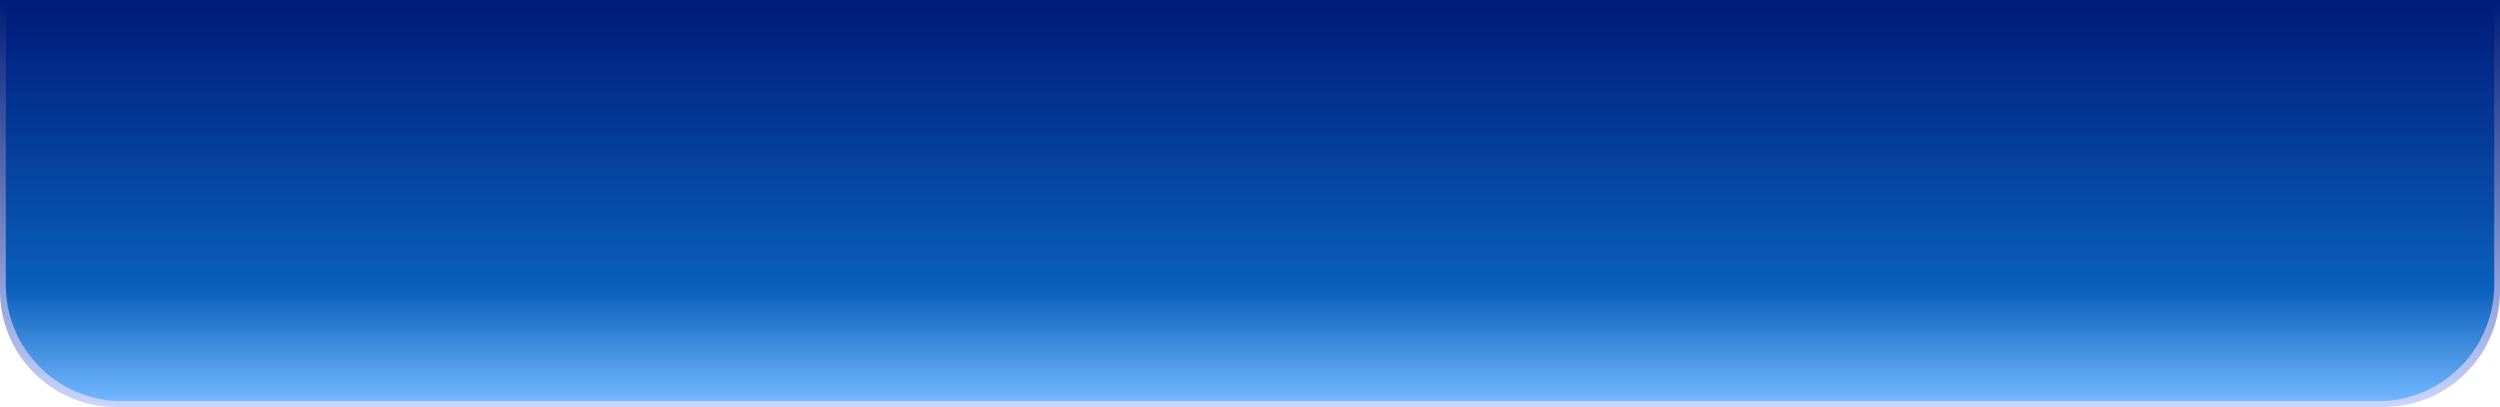
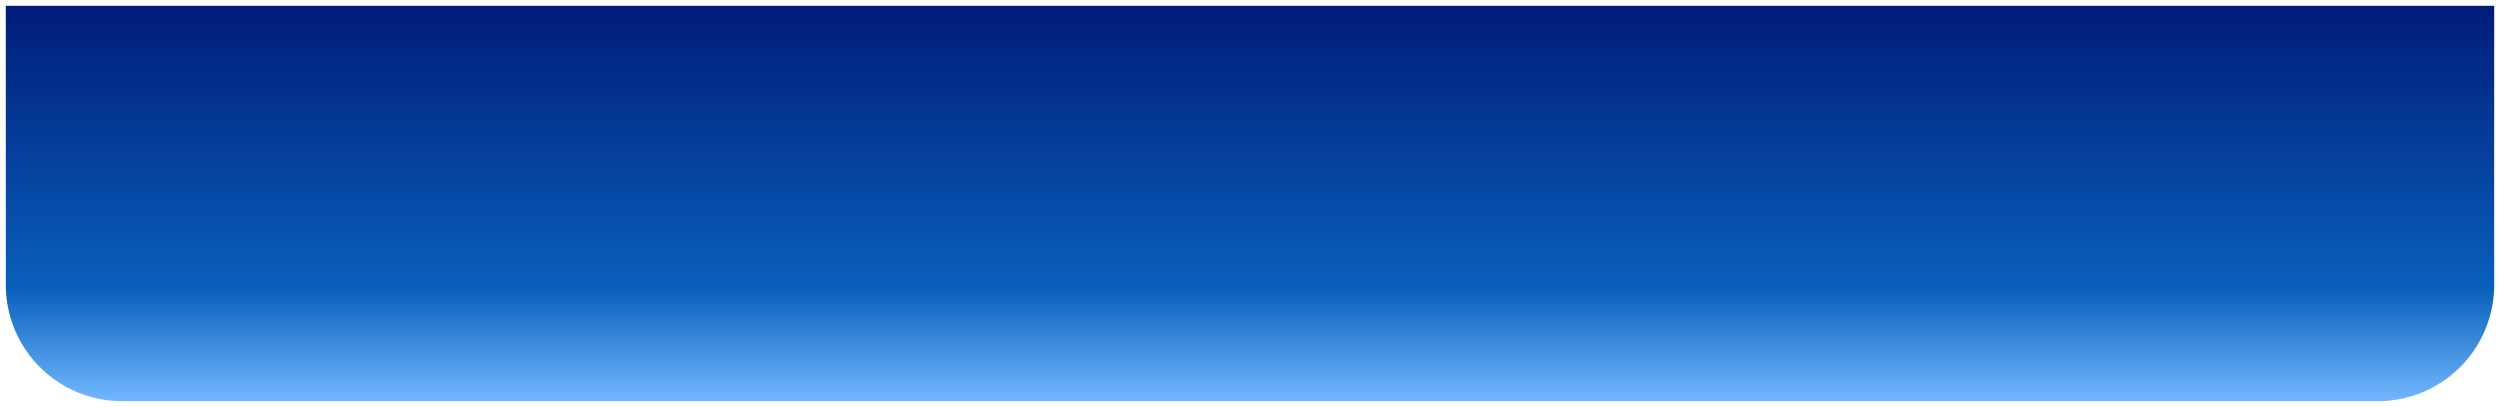
<svg xmlns="http://www.w3.org/2000/svg" width="430" height="70" viewBox="0 0 430 70">
  <defs>
    <linearGradient id="linear-gradient" x1="0.5" x2="0.5" y2="1" gradientUnits="objectBoundingBox">
      <stop offset="0" stop-color="#001c79" />
      <stop offset="1" stop-color="#cad6ff" />
    </linearGradient>
    <linearGradient id="linear-gradient-2" x1="0.5" x2="0.5" y2="1" gradientUnits="objectBoundingBox">
      <stop offset="0" stop-color="#001c79" />
      <stop offset="0.716" stop-color="#0960bb" />
      <stop offset="1" stop-color="#72b7ff" />
    </linearGradient>
  </defs>
  <g id="logo_top_bar_bg" transform="translate(0 -108)">
-     <path id="Rectangle_14700" data-name="Rectangle 14700" d="M0,0H430a0,0,0,0,1,0,0V50a20,20,0,0,1-20,20H20A20,20,0,0,1,0,50V0A0,0,0,0,1,0,0Z" transform="translate(0 108)" fill="url(#linear-gradient)" />
    <path id="Rectangle_14701" data-name="Rectangle 14701" d="M0,0H428a0,0,0,0,1,0,0V48a20,20,0,0,1-20,20H20A20,20,0,0,1,0,48V0A0,0,0,0,1,0,0Z" transform="translate(1 109)" fill="url(#linear-gradient-2)" />
  </g>
</svg>